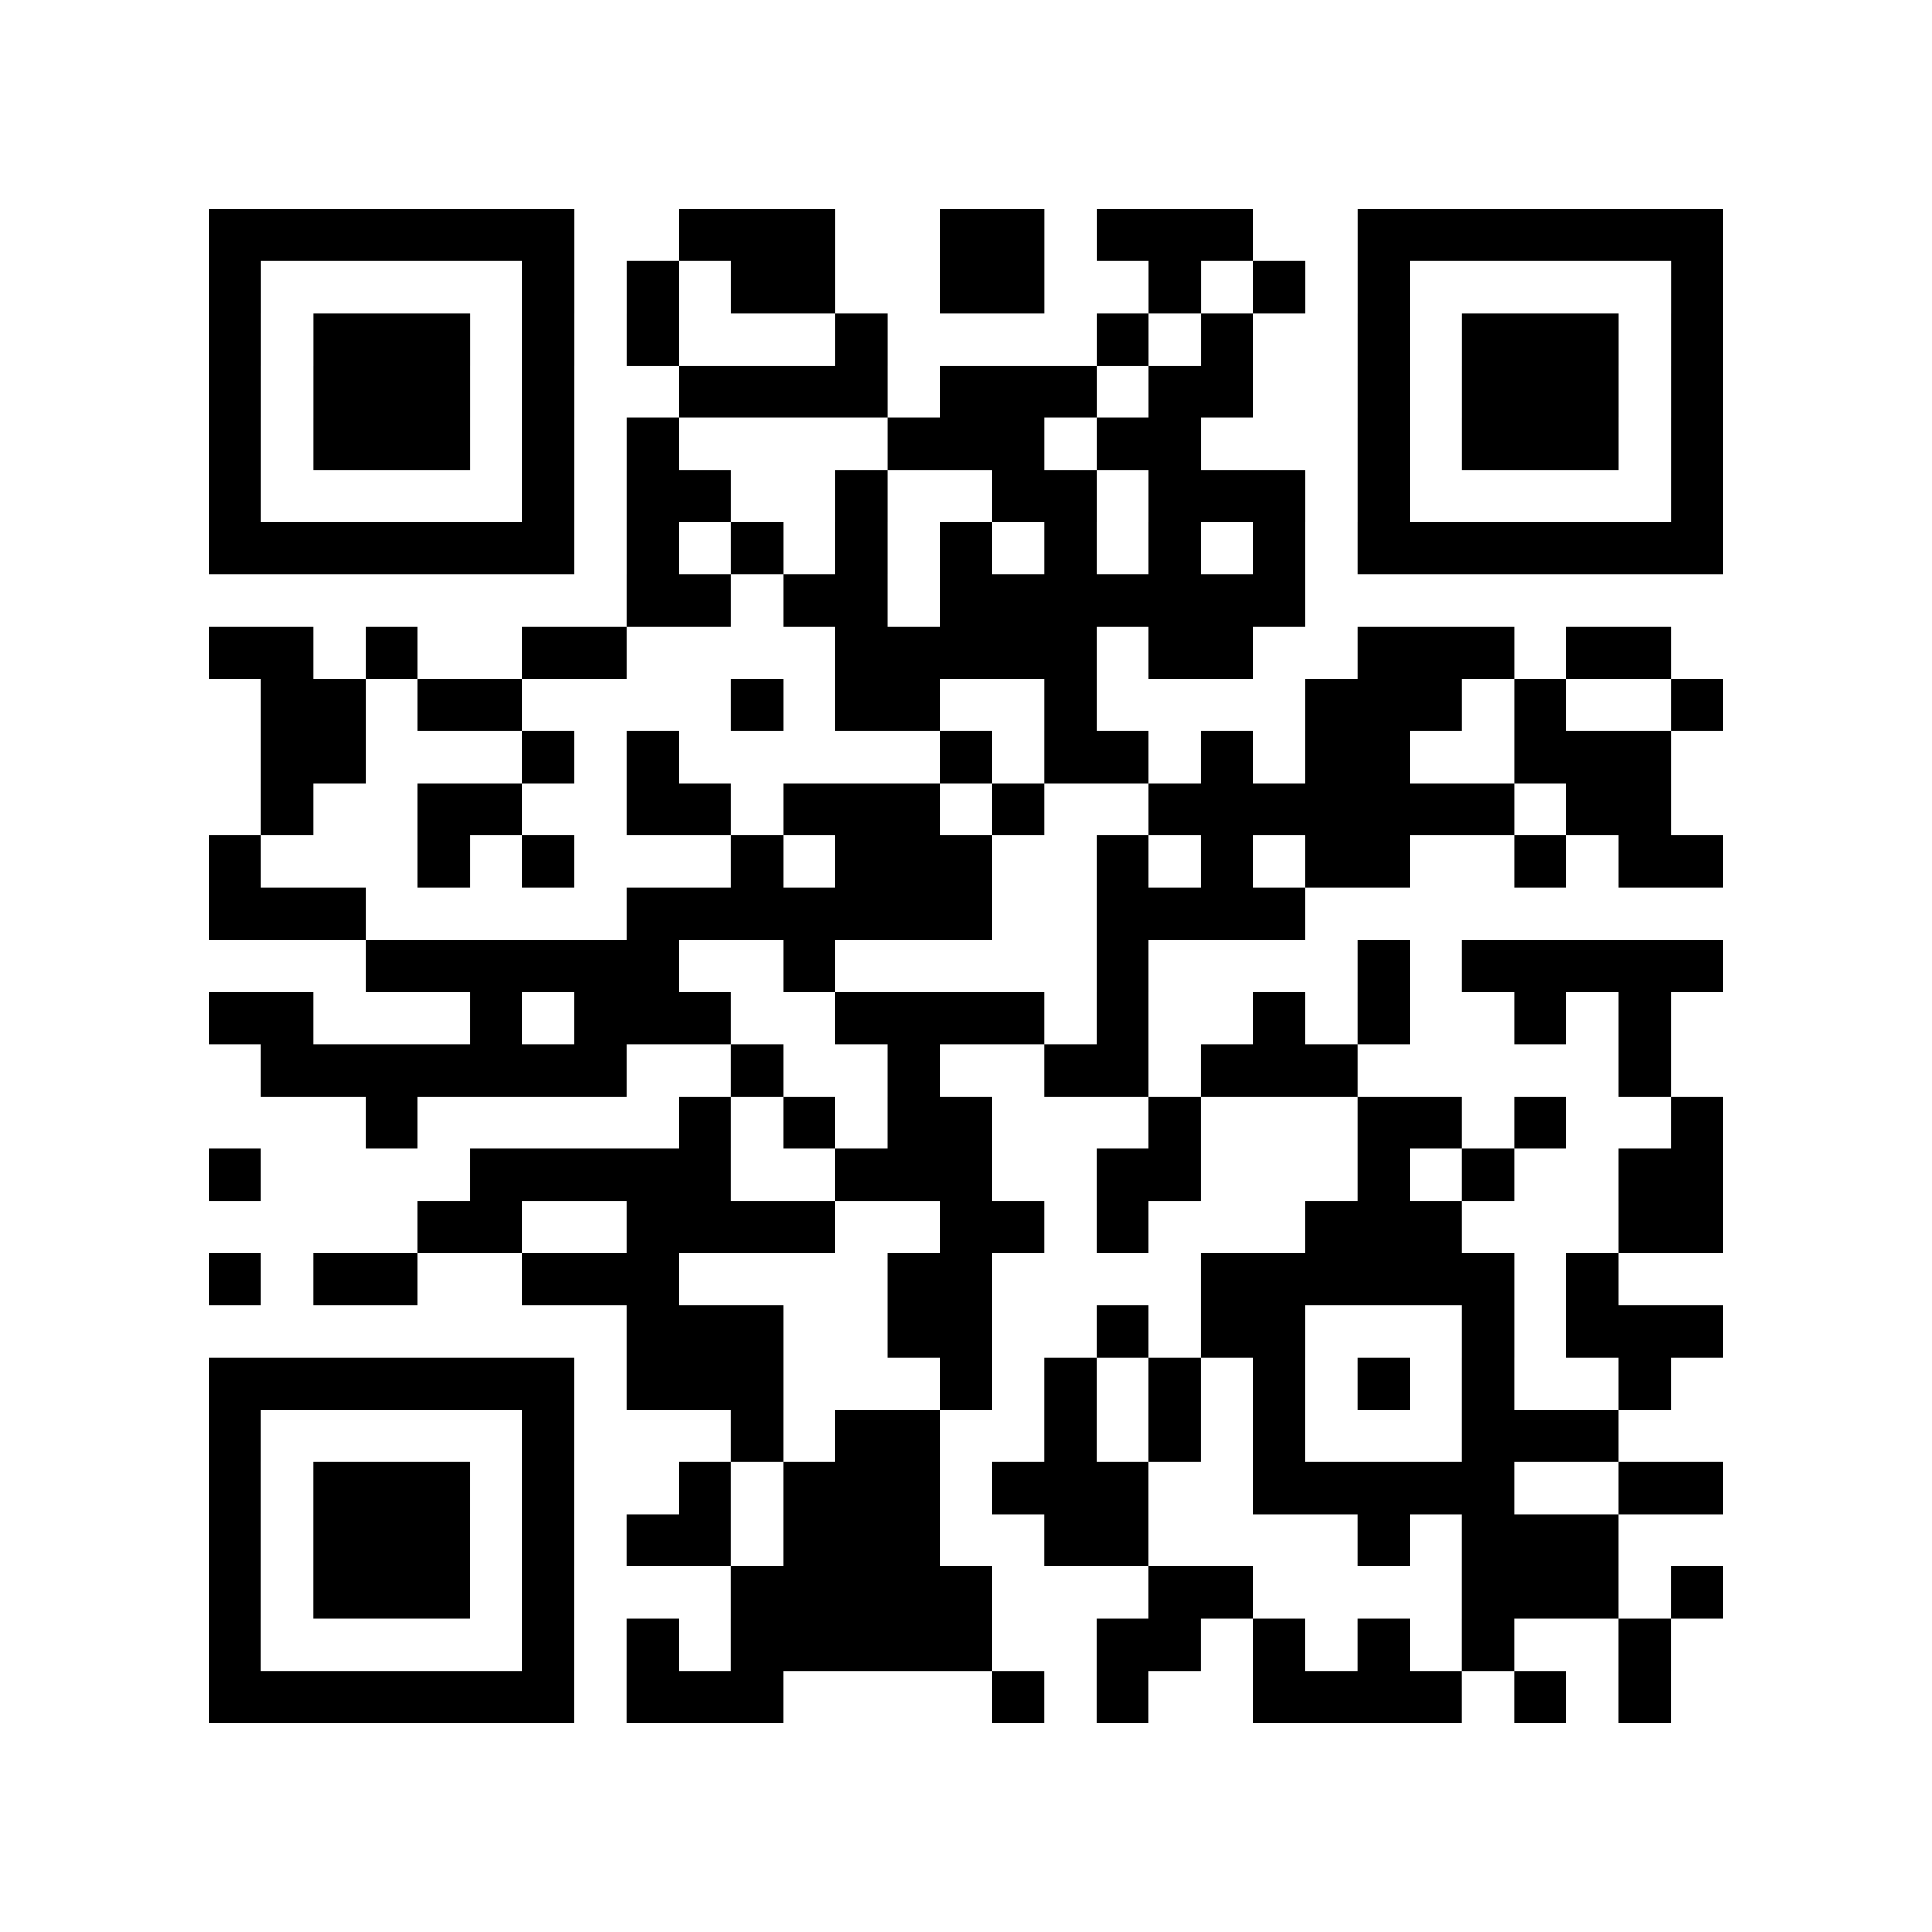
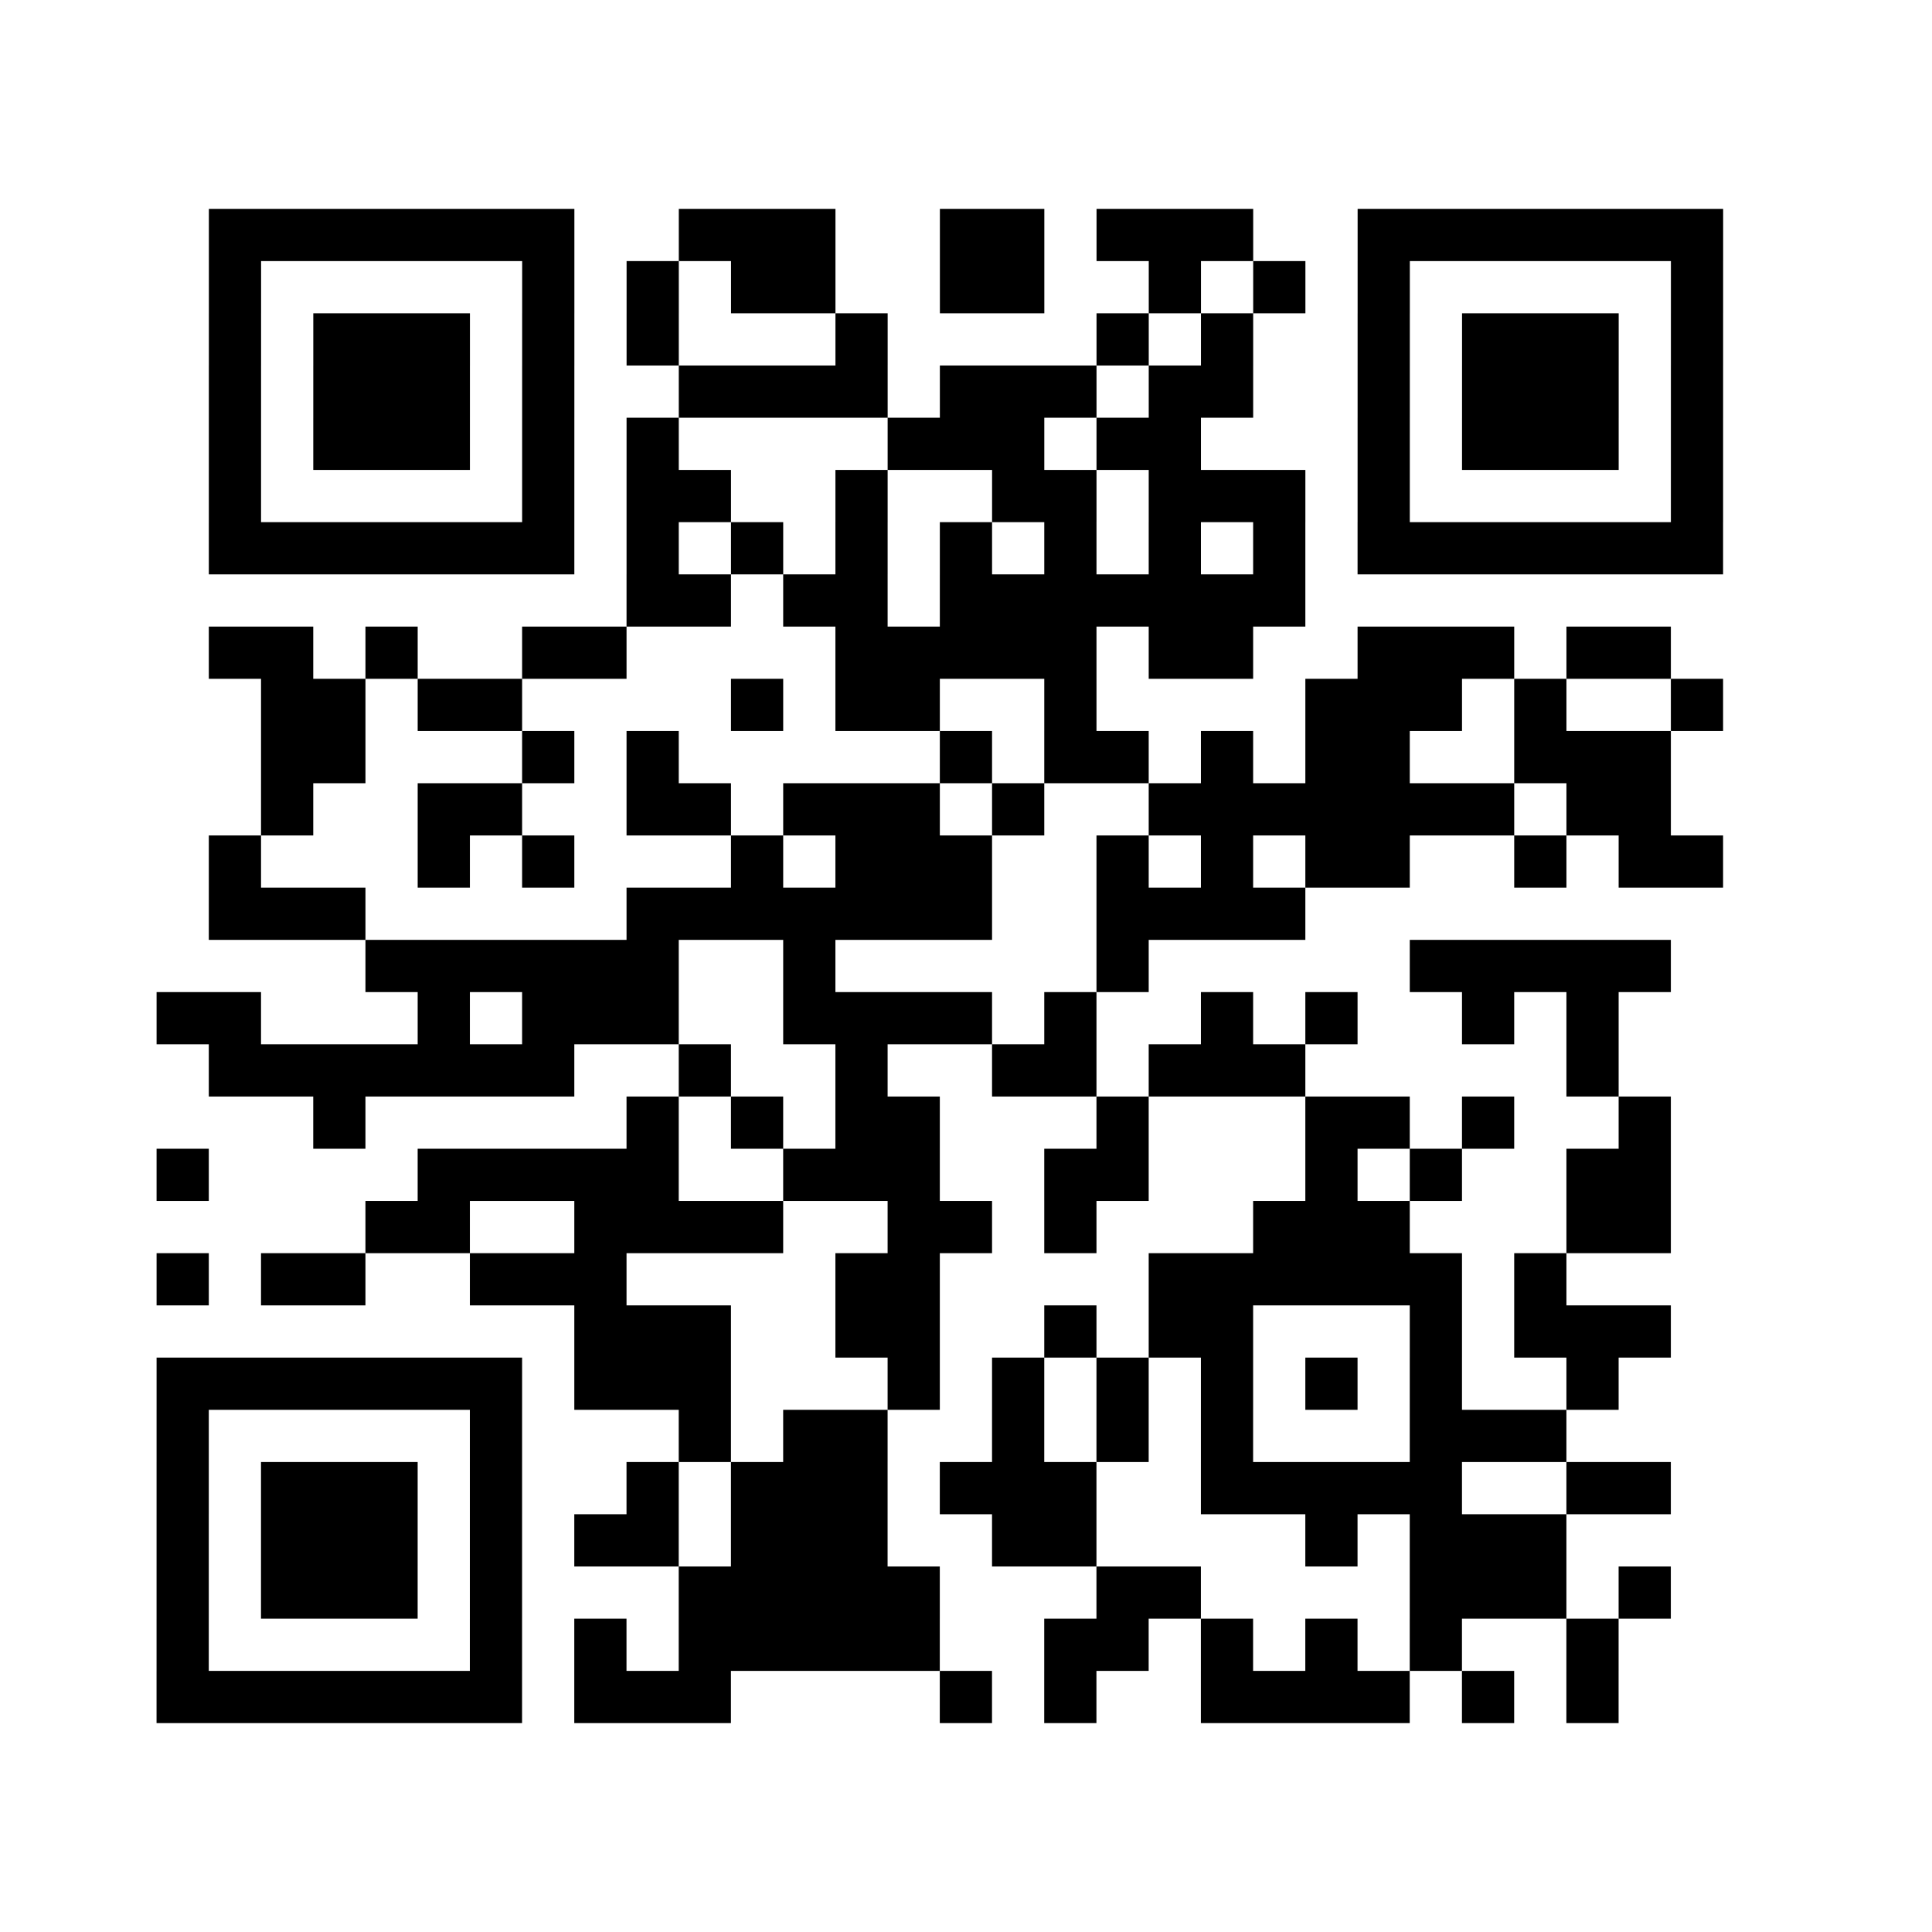
<svg xmlns="http://www.w3.org/2000/svg" width="37" height="37" class="segno">
-   <path class="qrline" stroke="#000" d="M4 4.5h7m2 0h3m2 0h2m1 0h3m2 0h7m-29 1h1m5 0h1m1 0h1m1 0h2m2 0h2m2 0h1m1 0h1m1 0h1m5 0h1m-29 1h1m1 0h3m1 0h1m1 0h1m3 0h1m4 0h1m1 0h1m2 0h1m1 0h3m1 0h1m-29 1h1m1 0h3m1 0h1m2 0h4m1 0h3m1 0h2m2 0h1m1 0h3m1 0h1m-29 1h1m1 0h3m1 0h1m1 0h1m4 0h3m1 0h2m3 0h1m1 0h3m1 0h1m-29 1h1m5 0h1m1 0h2m2 0h1m2 0h2m1 0h3m1 0h1m5 0h1m-29 1h7m1 0h1m1 0h1m1 0h1m1 0h1m1 0h1m1 0h1m1 0h1m1 0h7m-21 1h2m1 0h2m1 0h7m-21 1h2m1 0h1m2 0h2m4 0h5m1 0h2m2 0h3m1 0h2m-27 1h2m1 0h2m4 0h1m1 0h2m2 0h1m4 0h3m1 0h1m2 0h1m-28 1h2m3 0h1m1 0h1m5 0h1m1 0h2m1 0h1m1 0h2m2 0h3m-27 1h1m2 0h2m2 0h2m1 0h3m1 0h1m2 0h7m1 0h2m-28 1h1m3 0h1m1 0h1m3 0h1m1 0h3m2 0h1m1 0h1m1 0h2m2 0h1m1 0h2m-29 1h3m5 0h7m2 0h4m-18 1h6m2 0h1m5 0h1m4 0h1m1 0h5m-29 1h2m3 0h1m1 0h3m2 0h4m1 0h1m2 0h1m1 0h1m2 0h1m1 0h1m-27 1h7m2 0h1m2 0h1m2 0h2m1 0h3m5 0h1m-25 1h1m5 0h1m1 0h1m1 0h2m3 0h1m3 0h2m1 0h1m2 0h1m-29 1h1m4 0h5m2 0h3m2 0h2m3 0h1m1 0h1m2 0h2m-25 1h2m2 0h4m2 0h2m1 0h1m3 0h3m3 0h2m-29 1h1m1 0h2m2 0h3m4 0h2m4 0h6m1 0h1m-19 1h3m2 0h2m2 0h1m1 0h2m3 0h1m1 0h3m-29 1h7m1 0h3m3 0h1m1 0h1m1 0h1m1 0h1m1 0h1m1 0h1m2 0h1m-28 1h1m5 0h1m3 0h1m1 0h2m2 0h1m1 0h1m1 0h1m3 0h3m-27 1h1m1 0h3m1 0h1m2 0h1m1 0h3m1 0h3m2 0h5m2 0h2m-29 1h1m1 0h3m1 0h1m1 0h2m1 0h3m2 0h2m4 0h1m1 0h3m-27 1h1m1 0h3m1 0h1m3 0h5m3 0h2m4 0h3m1 0h1m-29 1h1m5 0h1m1 0h1m1 0h5m2 0h2m1 0h1m1 0h1m1 0h1m2 0h1m-28 1h7m1 0h3m4 0h1m1 0h1m2 0h4m1 0h1m1 0h1" />
+   <path class="qrline" stroke="#000" d="M4 4.5h7m2 0h3m2 0h2m1 0h3m2 0h7m-29 1h1m5 0h1m1 0h1m1 0h2m2 0h2m2 0h1m1 0h1m1 0h1m5 0h1m-29 1h1m1 0h3m1 0h1m1 0h1m3 0h1m4 0h1m1 0h1m2 0h1m1 0h3m1 0h1m-29 1h1m1 0h3m1 0h1m2 0h4m1 0h3m1 0h2m2 0h1m1 0h3m1 0h1m-29 1h1m1 0h3m1 0h1m1 0h1m4 0h3m1 0h2m3 0h1m1 0h3m1 0h1m-29 1h1m5 0h1m1 0h2m2 0h1m2 0h2m1 0h3m1 0h1m5 0h1m-29 1h7m1 0h1m1 0h1m1 0h1m1 0h1m1 0h1m1 0h1m1 0h1m1 0h7m-21 1h2m1 0h2m1 0h7m-21 1h2m1 0h1m2 0h2m4 0h5m1 0h2m2 0h3m1 0h2m-27 1h2m1 0h2m4 0h1m1 0h2m2 0h1m4 0h3m1 0h1m2 0h1m-28 1h2m3 0h1m1 0h1m5 0h1m1 0h2m1 0h1m1 0h2m2 0h3m-27 1h1m2 0h2m2 0h2m1 0h3m1 0h1m2 0h7m1 0h2m-28 1h1m3 0h1m1 0h1m3 0h1m1 0h3m2 0h1m1 0h1m1 0h2m2 0h1m1 0h2m-29 1h3m5 0h7m2 0h4m-18 1h6m2 0h1m5 0h1m4 0m1 0h5m-29 1h2m3 0h1m1 0h3m2 0h4m1 0h1m2 0h1m1 0h1m2 0h1m1 0h1m-27 1h7m2 0h1m2 0h1m2 0h2m1 0h3m5 0h1m-25 1h1m5 0h1m1 0h1m1 0h2m3 0h1m3 0h2m1 0h1m2 0h1m-29 1h1m4 0h5m2 0h3m2 0h2m3 0h1m1 0h1m2 0h2m-25 1h2m2 0h4m2 0h2m1 0h1m3 0h3m3 0h2m-29 1h1m1 0h2m2 0h3m4 0h2m4 0h6m1 0h1m-19 1h3m2 0h2m2 0h1m1 0h2m3 0h1m1 0h3m-29 1h7m1 0h3m3 0h1m1 0h1m1 0h1m1 0h1m1 0h1m1 0h1m2 0h1m-28 1h1m5 0h1m3 0h1m1 0h2m2 0h1m1 0h1m1 0h1m3 0h3m-27 1h1m1 0h3m1 0h1m2 0h1m1 0h3m1 0h3m2 0h5m2 0h2m-29 1h1m1 0h3m1 0h1m1 0h2m1 0h3m2 0h2m4 0h1m1 0h3m-27 1h1m1 0h3m1 0h1m3 0h5m3 0h2m4 0h3m1 0h1m-29 1h1m5 0h1m1 0h1m1 0h5m2 0h2m1 0h1m1 0h1m1 0h1m2 0h1m-28 1h7m1 0h3m4 0h1m1 0h1m2 0h4m1 0h1m1 0h1" />
</svg>